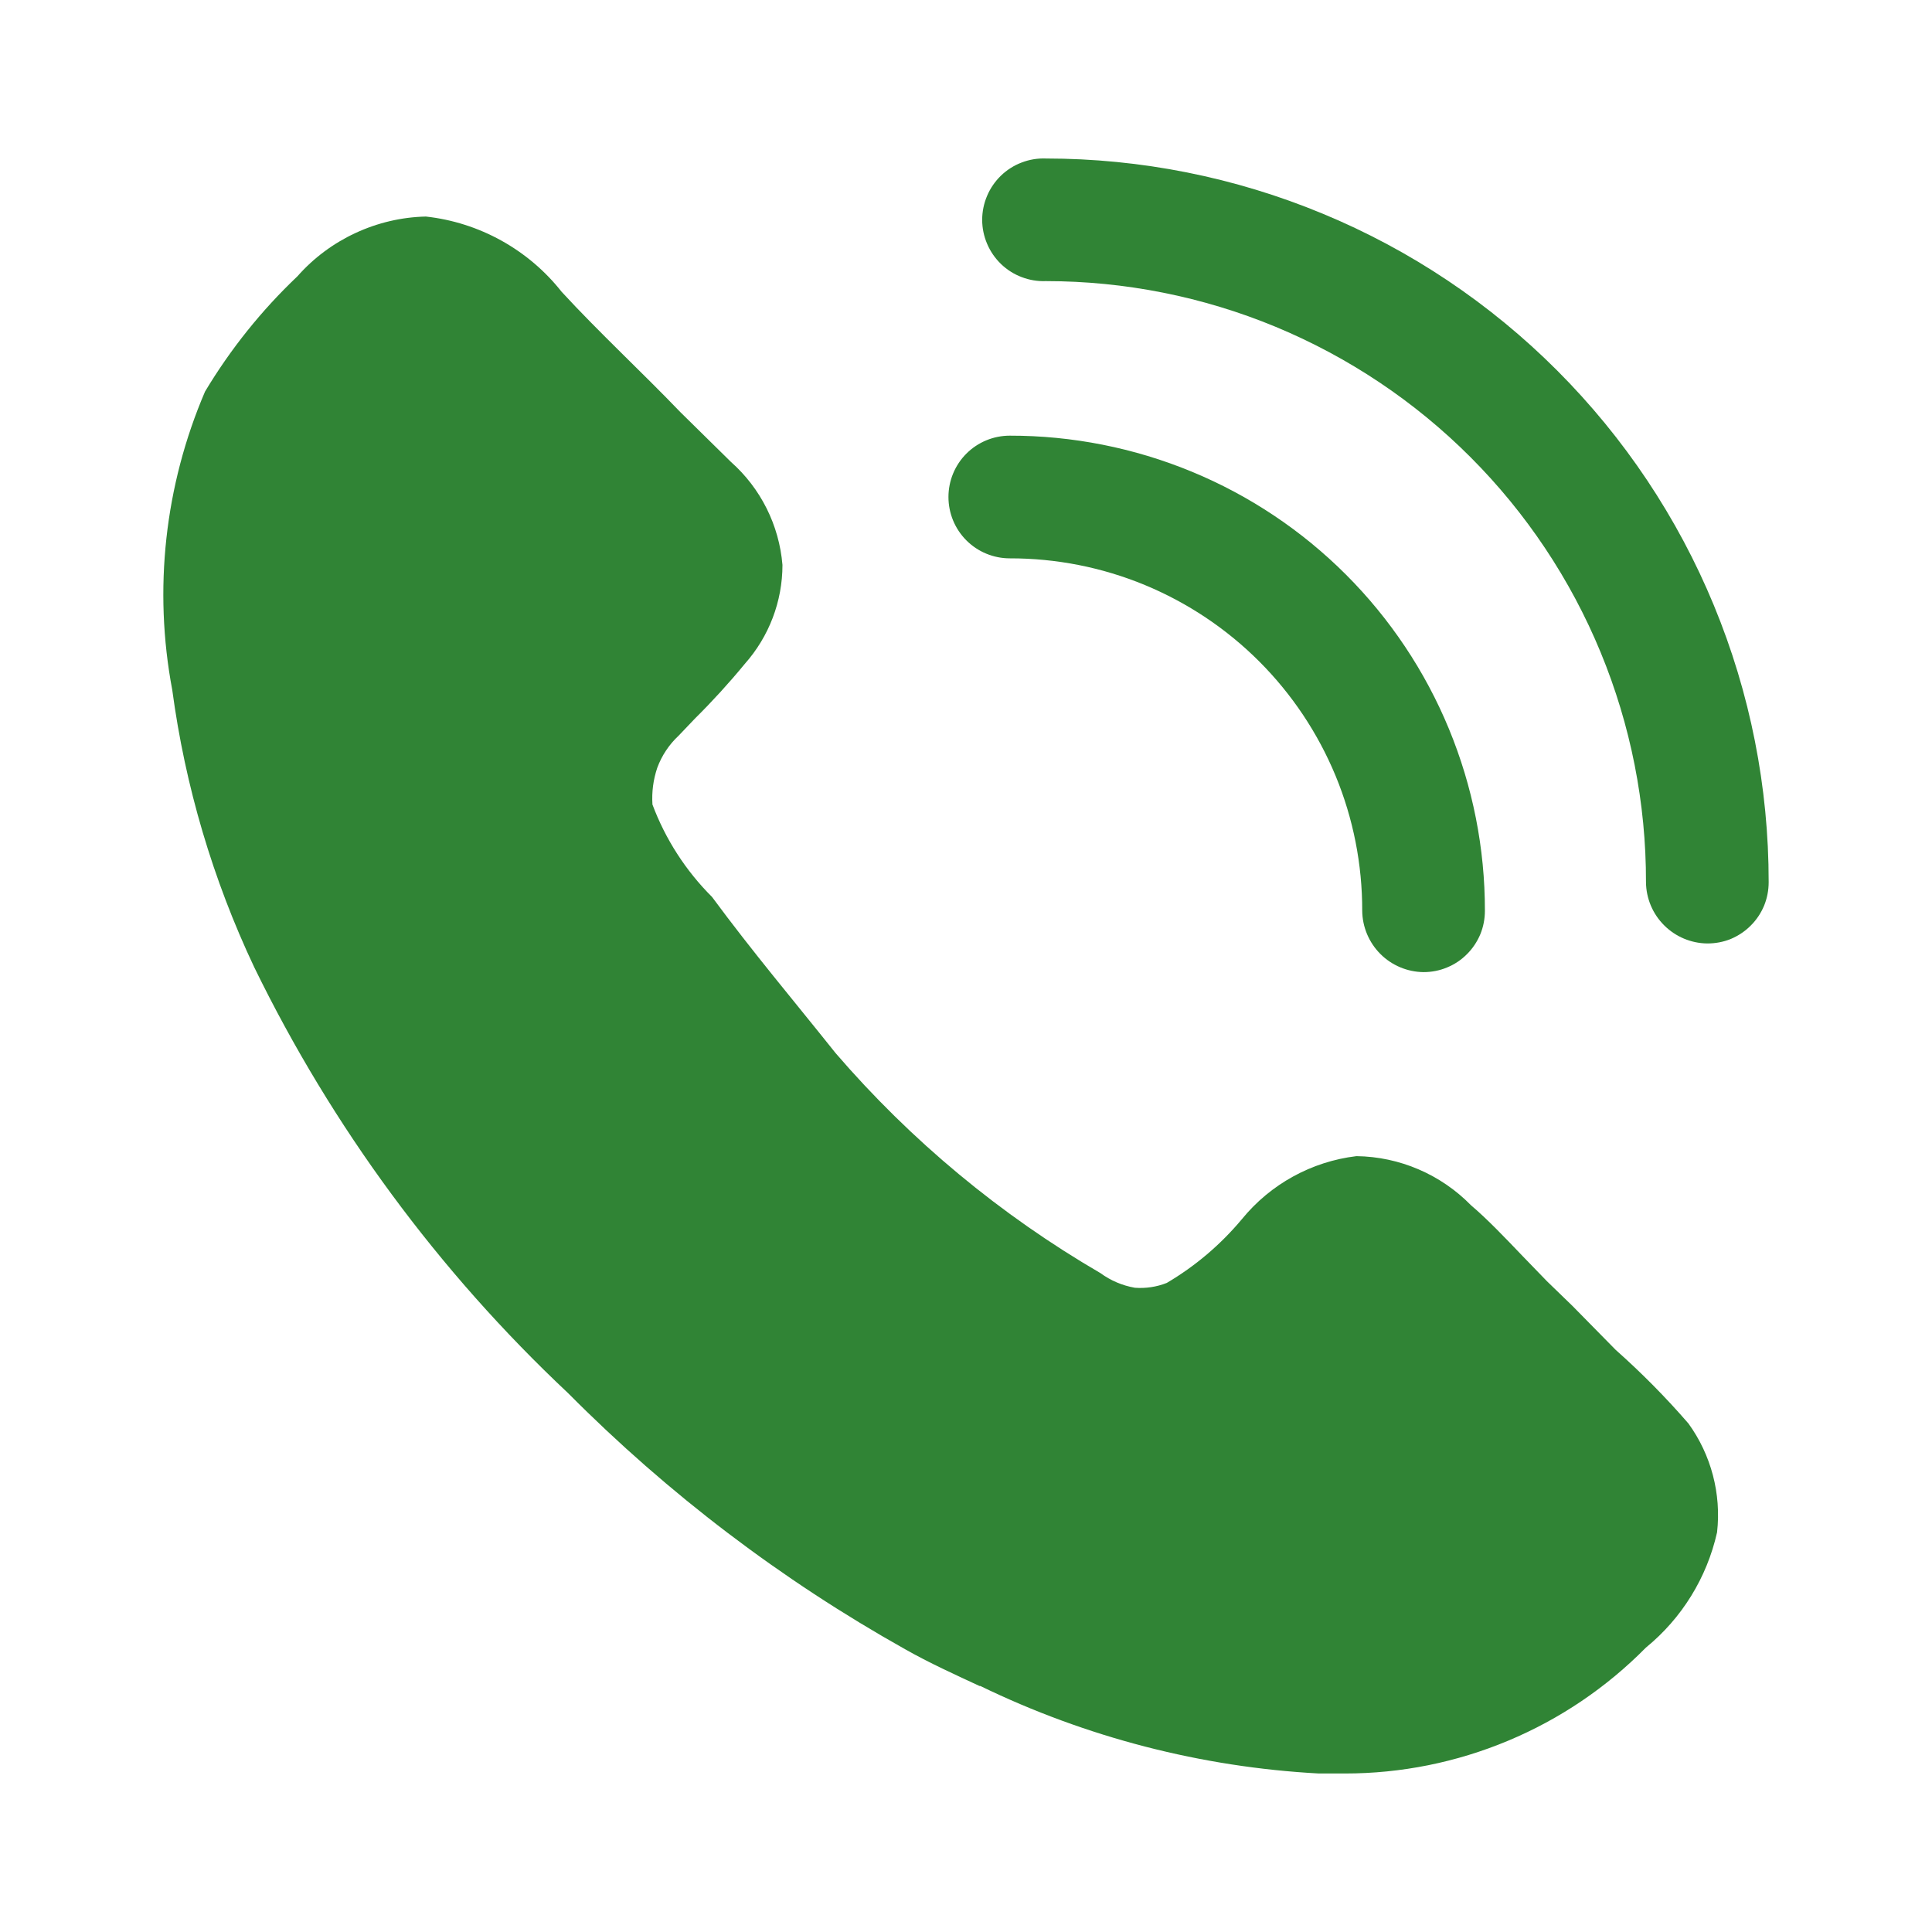
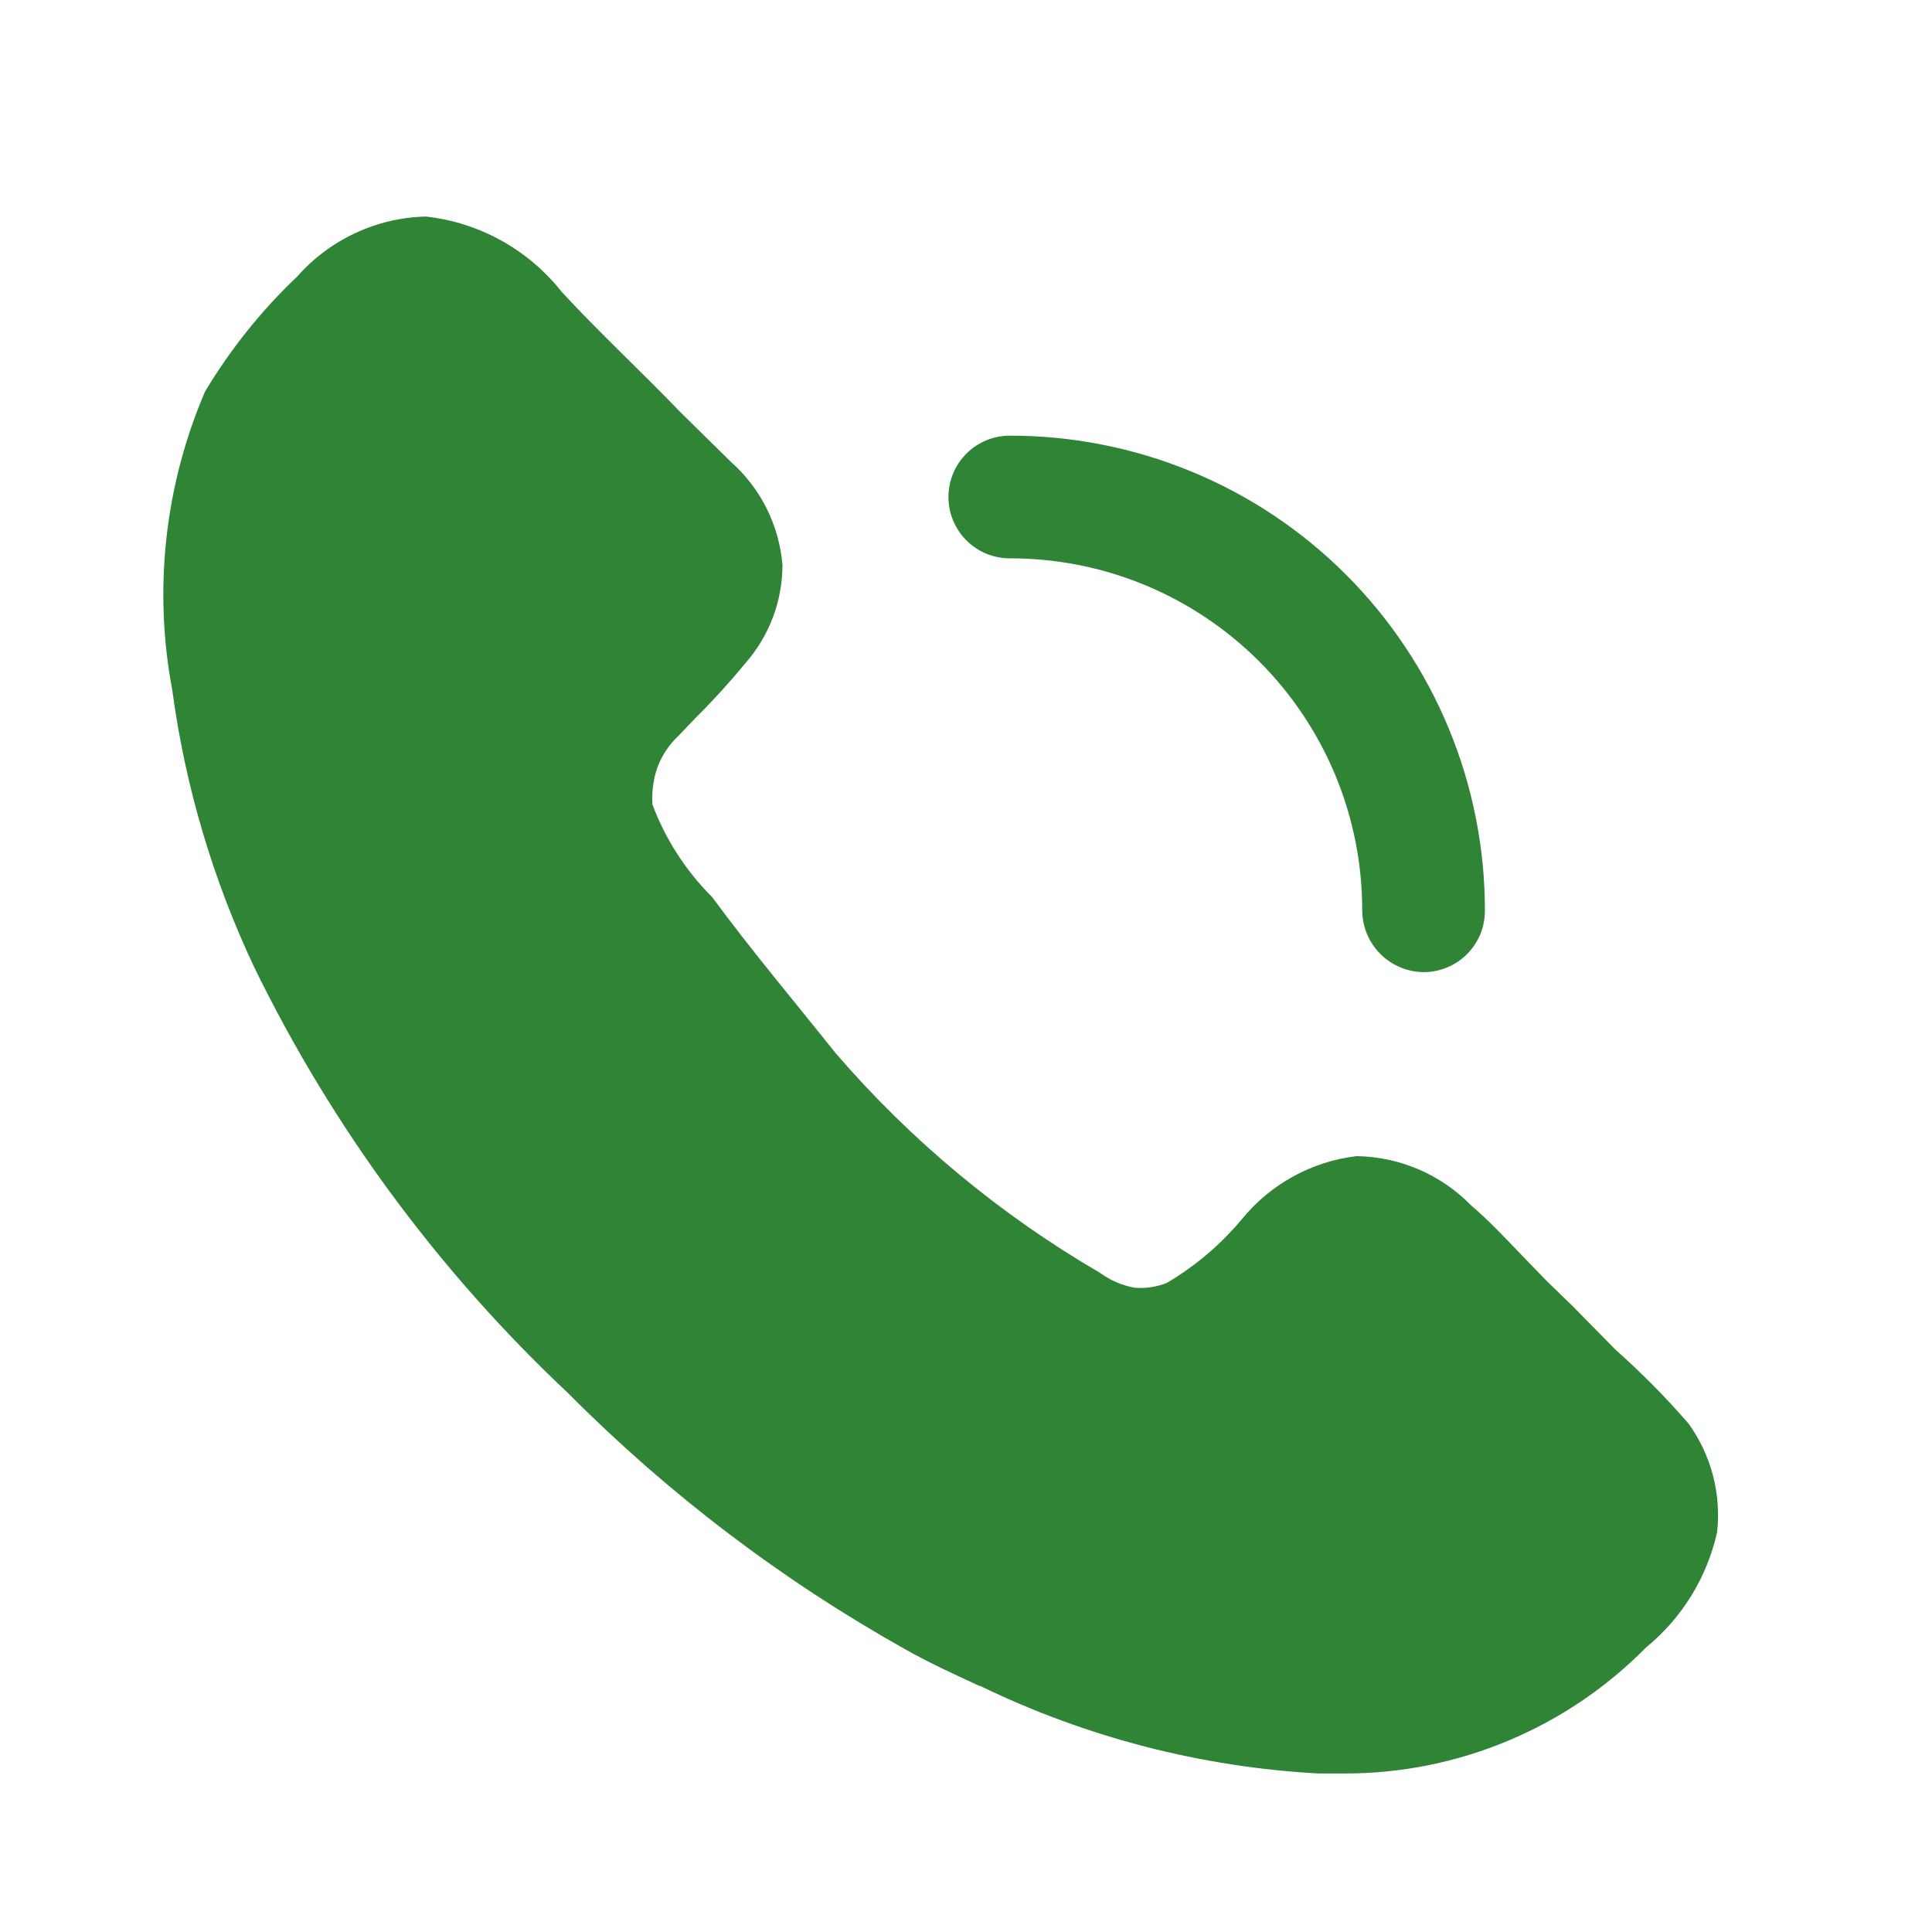
<svg xmlns="http://www.w3.org/2000/svg" width="24" height="24" viewBox="0 0 24 24" fill="none">
  <path d="M21.33 19.035C21.204 19.598 20.893 20.102 20.446 20.467C19.958 20.962 19.376 21.356 18.734 21.624C18.092 21.893 17.404 22.031 16.708 22.031H16.383C14.923 21.952 13.493 21.582 12.178 20.944H12.168C11.863 20.802 11.548 20.66 11.243 20.487C9.707 19.626 8.299 18.556 7.058 17.307C5.448 15.794 4.126 14.001 3.158 12.015C2.644 10.927 2.3 9.765 2.14 8.572C1.904 7.323 2.046 6.032 2.547 4.864C2.863 4.337 3.249 3.855 3.695 3.432C3.895 3.205 4.141 3.022 4.415 2.895C4.69 2.767 4.987 2.697 5.29 2.69C5.619 2.726 5.938 2.828 6.227 2.988C6.517 3.149 6.772 3.365 6.977 3.625C7.434 4.122 7.992 4.64 8.45 5.118L9.08 5.738C9.45 6.066 9.679 6.524 9.72 7.018C9.72 7.471 9.553 7.908 9.252 8.247C9.057 8.484 8.85 8.711 8.632 8.927L8.429 9.14C8.311 9.25 8.221 9.386 8.165 9.537C8.115 9.686 8.095 9.838 8.105 9.994C8.266 10.425 8.519 10.817 8.845 11.142C9.354 11.832 9.862 12.432 10.38 13.082C11.317 14.17 12.429 15.093 13.67 15.815C13.797 15.908 13.943 15.97 14.098 15.997C14.232 16.007 14.368 15.987 14.494 15.937C14.849 15.728 15.164 15.46 15.428 15.144C15.783 14.709 16.293 14.429 16.85 14.362C17.386 14.369 17.898 14.589 18.273 14.972C18.476 15.144 18.699 15.378 18.913 15.602L19.217 15.916L19.532 16.221L20.071 16.769C20.392 17.054 20.694 17.359 20.975 17.684C21.257 18.074 21.384 18.557 21.33 19.035ZM17.684 12.076C17.483 12.074 17.29 11.993 17.148 11.851C17.005 11.708 16.924 11.515 16.922 11.314C16.923 10.739 16.811 10.169 16.591 9.637C16.371 9.106 16.049 8.623 15.642 8.216C15.235 7.809 14.752 7.487 14.221 7.267C13.689 7.047 13.119 6.935 12.544 6.936C12.342 6.936 12.148 6.856 12.005 6.713C11.862 6.57 11.782 6.376 11.782 6.174C11.782 5.972 11.862 5.778 12.005 5.635C12.148 5.492 12.342 5.412 12.544 5.412C13.319 5.411 14.087 5.563 14.804 5.859C15.521 6.155 16.172 6.59 16.72 7.138C17.268 7.686 17.703 8.337 17.999 9.054C18.295 9.771 18.447 10.539 18.446 11.314C18.446 11.414 18.427 11.513 18.389 11.606C18.35 11.698 18.294 11.783 18.223 11.853C18.153 11.924 18.069 11.98 17.976 12.018C17.883 12.057 17.784 12.076 17.684 12.076Z" fill="#308435" />
-   <path d="M21.209 11.72C21.008 11.718 20.815 11.637 20.673 11.495C20.53 11.353 20.449 11.16 20.447 10.959C20.449 9.979 20.257 9.008 19.883 8.102C19.509 7.196 18.96 6.373 18.267 5.679C17.575 4.986 16.752 4.436 15.847 4.06C14.942 3.685 13.971 3.492 12.991 3.492C12.889 3.496 12.787 3.479 12.691 3.442C12.595 3.406 12.508 3.35 12.434 3.279C12.361 3.208 12.302 3.123 12.262 3.028C12.222 2.934 12.201 2.833 12.201 2.731C12.201 2.628 12.222 2.527 12.262 2.433C12.302 2.338 12.361 2.253 12.434 2.182C12.508 2.111 12.595 2.055 12.691 2.019C12.787 1.982 12.889 1.965 12.991 1.969C14.171 1.969 15.34 2.202 16.43 2.654C17.52 3.105 18.51 3.768 19.344 4.603C20.178 5.438 20.84 6.429 21.29 7.519C21.741 8.61 21.972 9.779 21.971 10.959C21.971 11.059 21.952 11.158 21.914 11.251C21.875 11.344 21.819 11.428 21.748 11.498C21.678 11.569 21.593 11.625 21.501 11.664C21.408 11.702 21.309 11.72 21.209 11.72Z" fill="#308435" />
</svg>